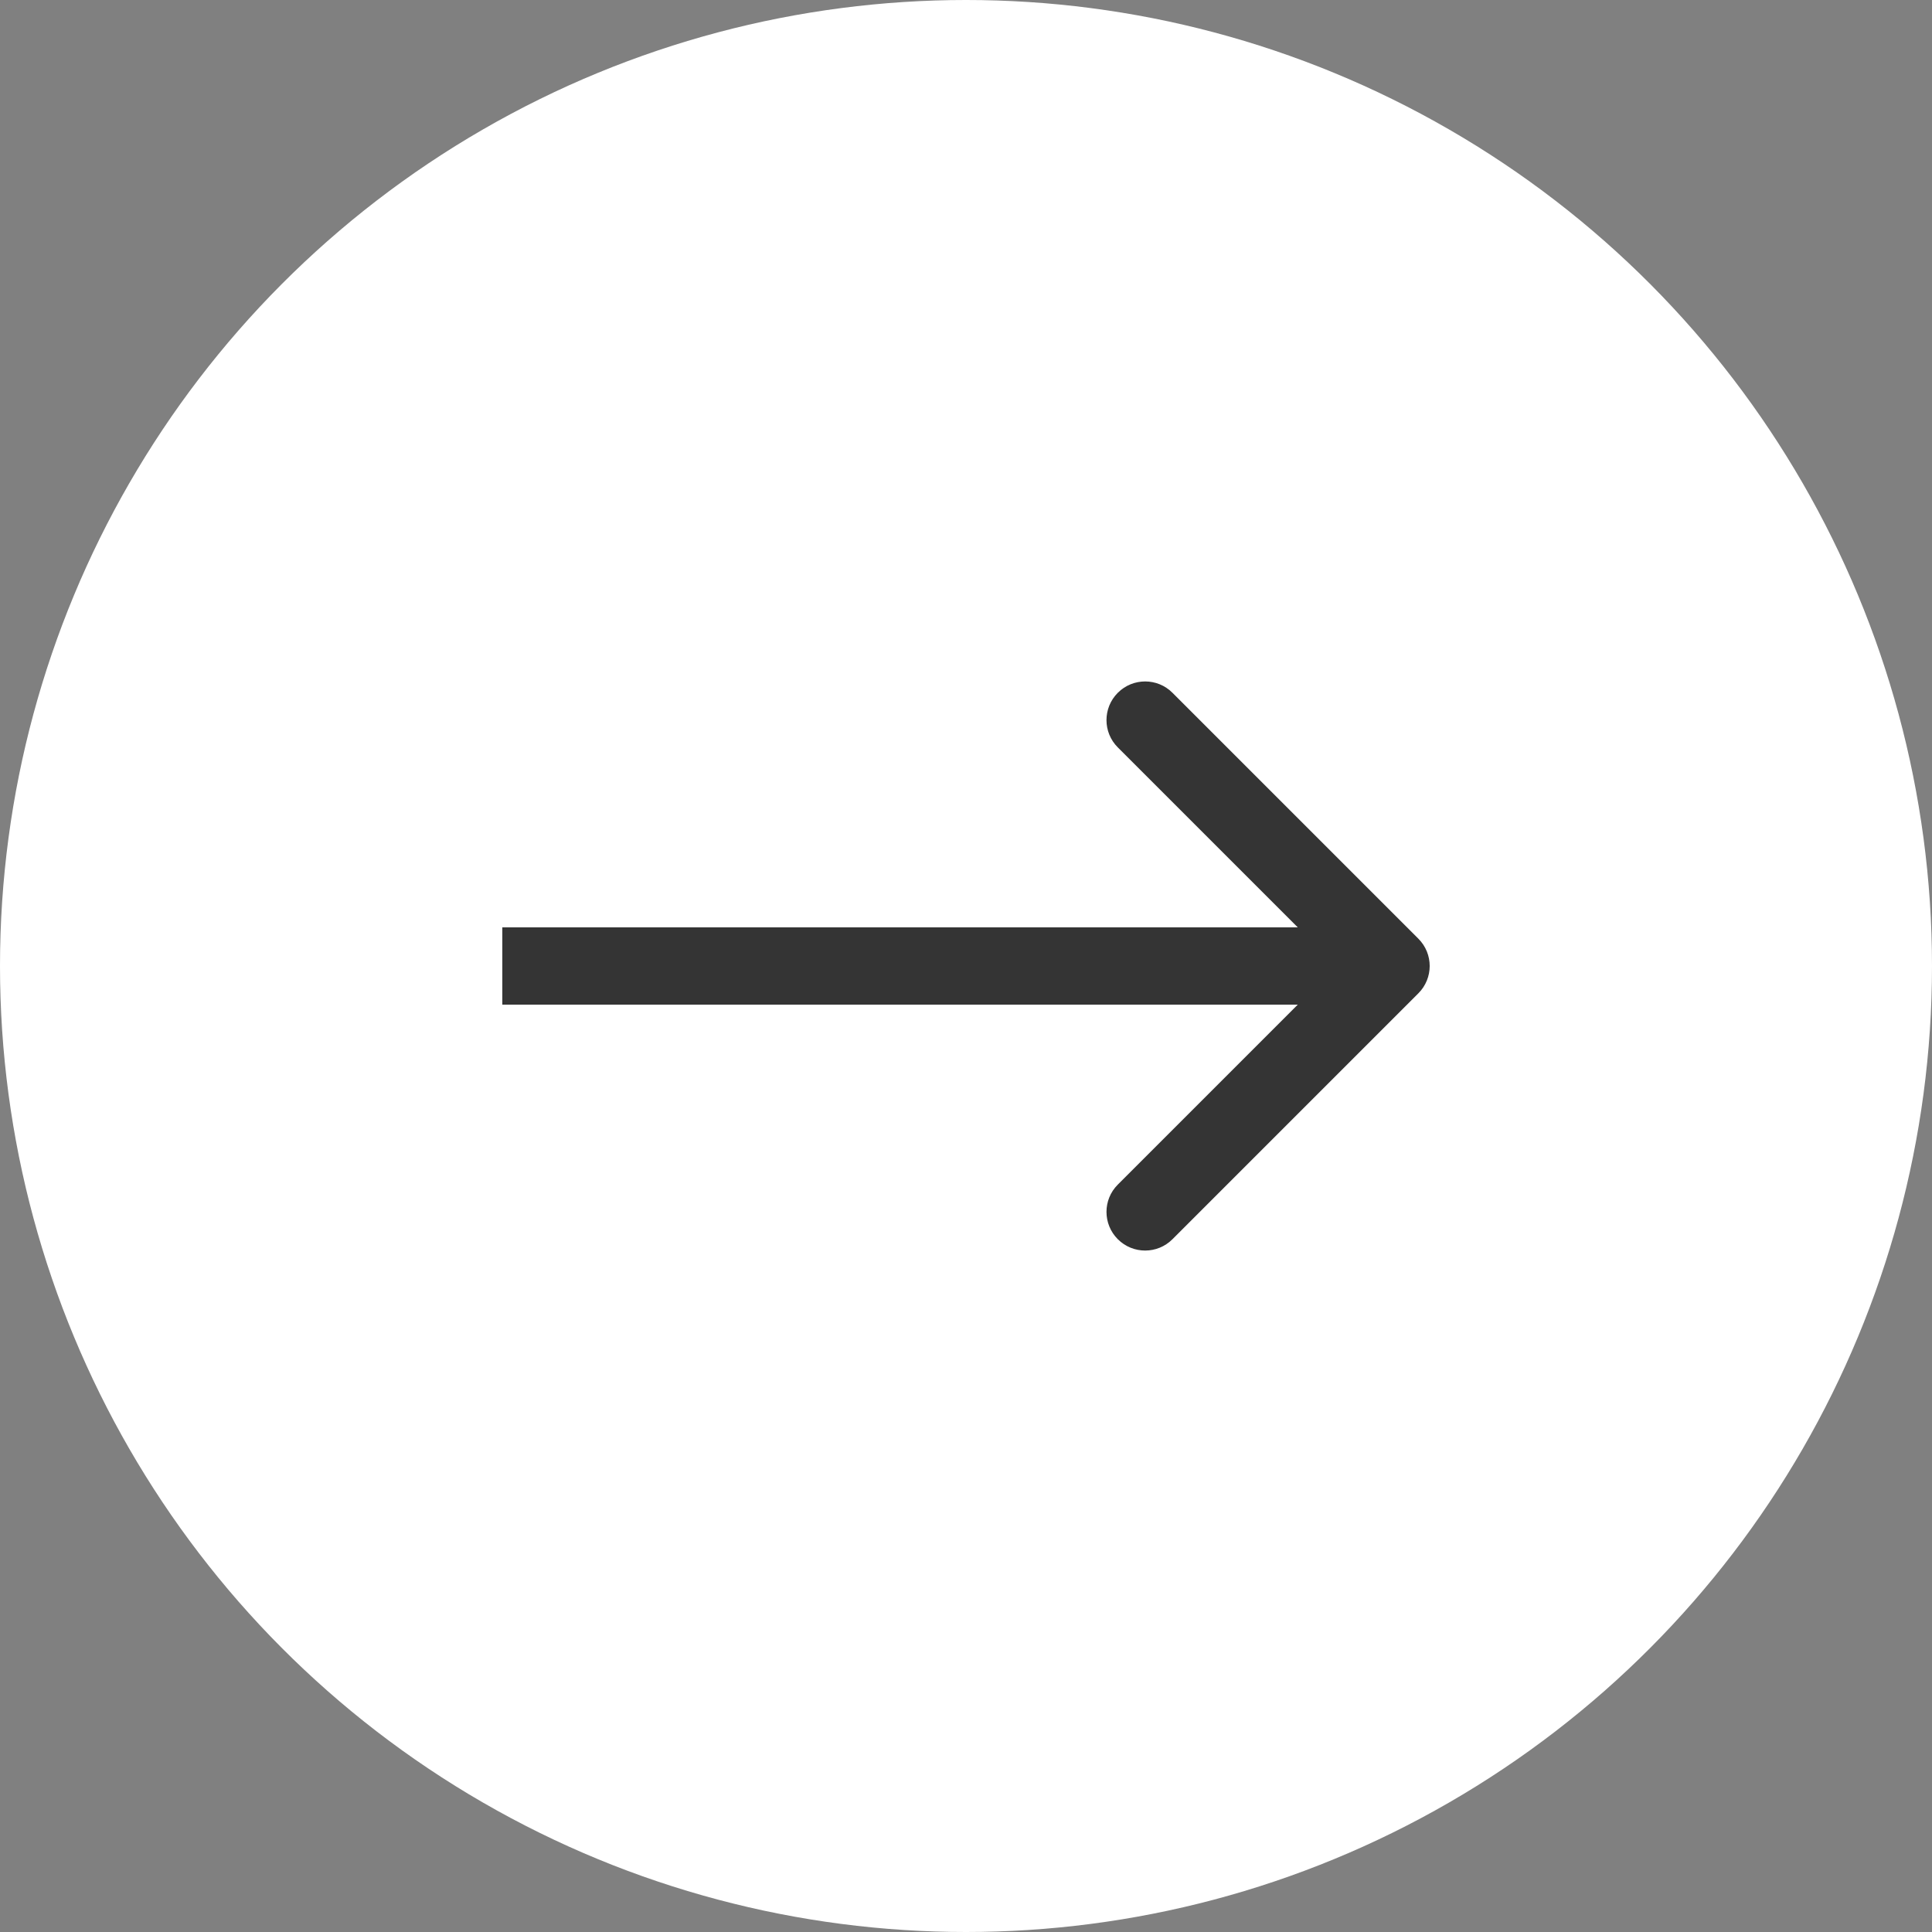
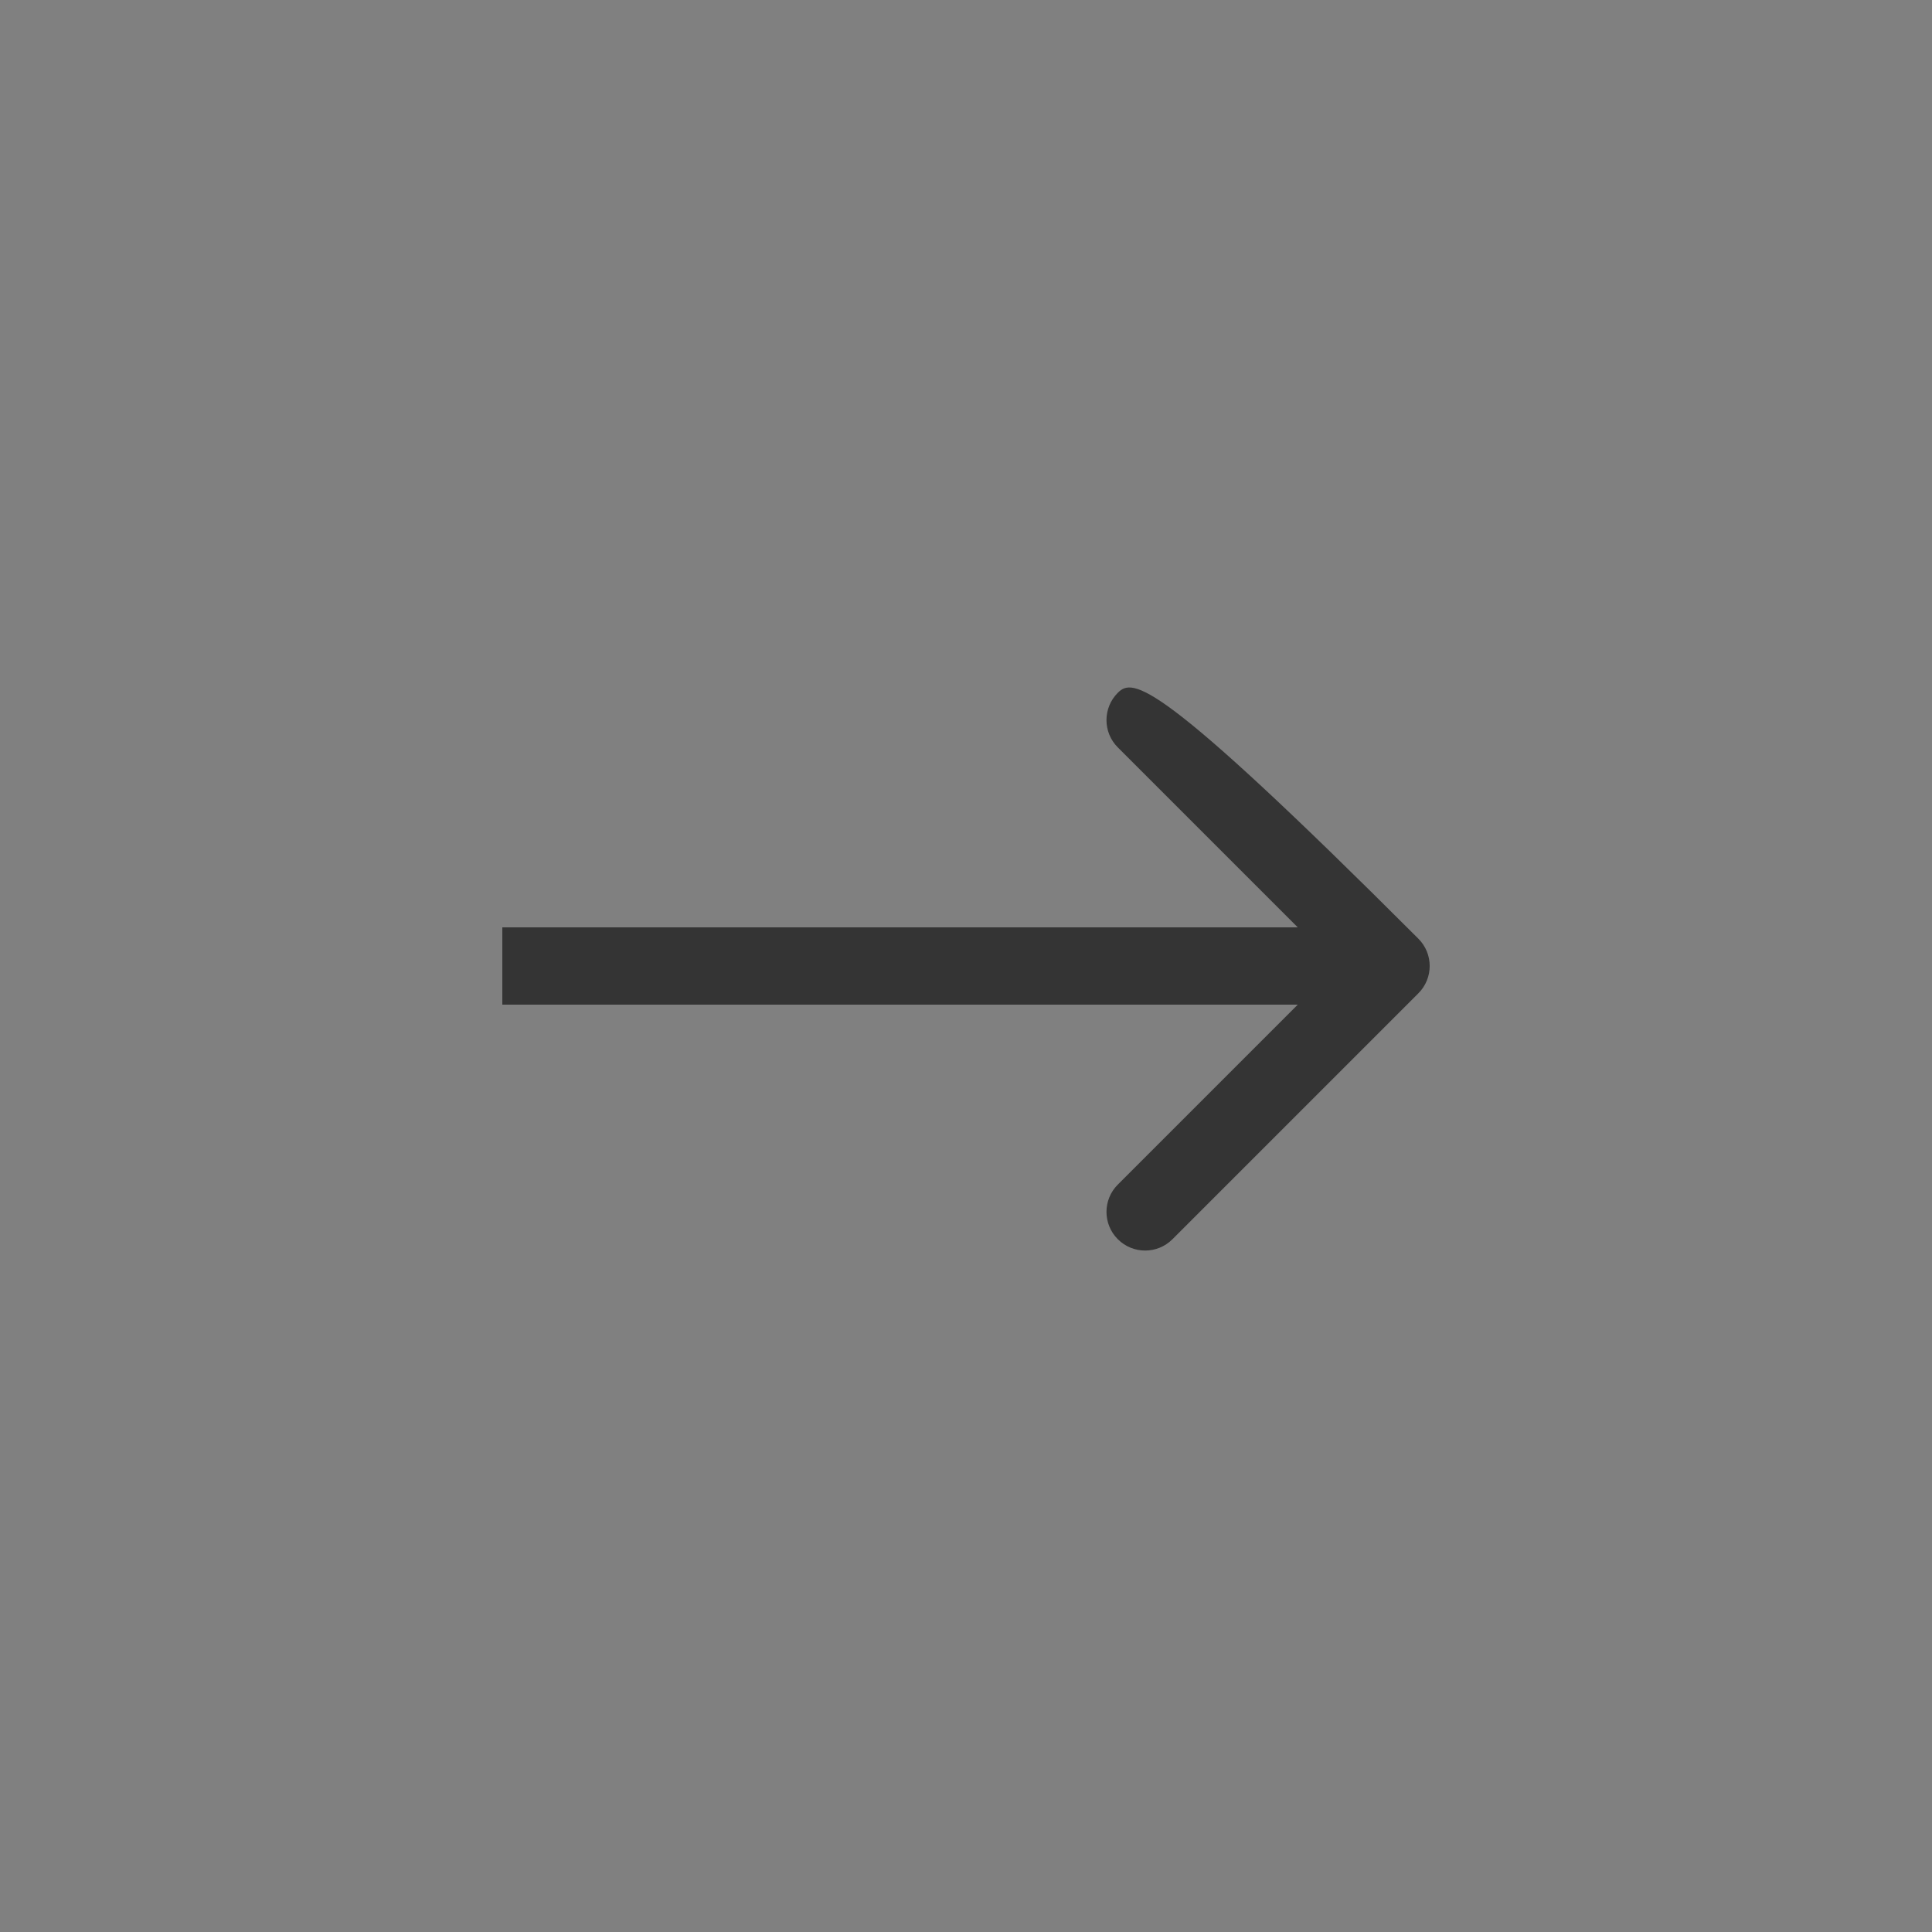
<svg xmlns="http://www.w3.org/2000/svg" width="50" height="50" viewBox="0 0 50 50" fill="none">
  <rect x="0" y="0" width="50" height="50" fill="#808080" stroke="none" />
-   <circle cx="25" cy="25" r="25" fill="white" />
-   <path d="M36.707 25.707C37.098 25.317 37.098 24.683 36.707 24.293L30.343 17.929C29.953 17.538 29.32 17.538 28.929 17.929C28.538 18.32 28.538 18.953 28.929 19.343L34.586 25L28.929 30.657C28.538 31.047 28.538 31.68 28.929 32.071C29.32 32.462 29.953 32.462 30.343 32.071L36.707 25.707ZM13 26H36V24H13V26Z" fill="#343434" />
+   <path d="M36.707 25.707C37.098 25.317 37.098 24.683 36.707 24.293C29.953 17.538 29.32 17.538 28.929 17.929C28.538 18.32 28.538 18.953 28.929 19.343L34.586 25L28.929 30.657C28.538 31.047 28.538 31.68 28.929 32.071C29.32 32.462 29.953 32.462 30.343 32.071L36.707 25.707ZM13 26H36V24H13V26Z" fill="#343434" />
</svg>